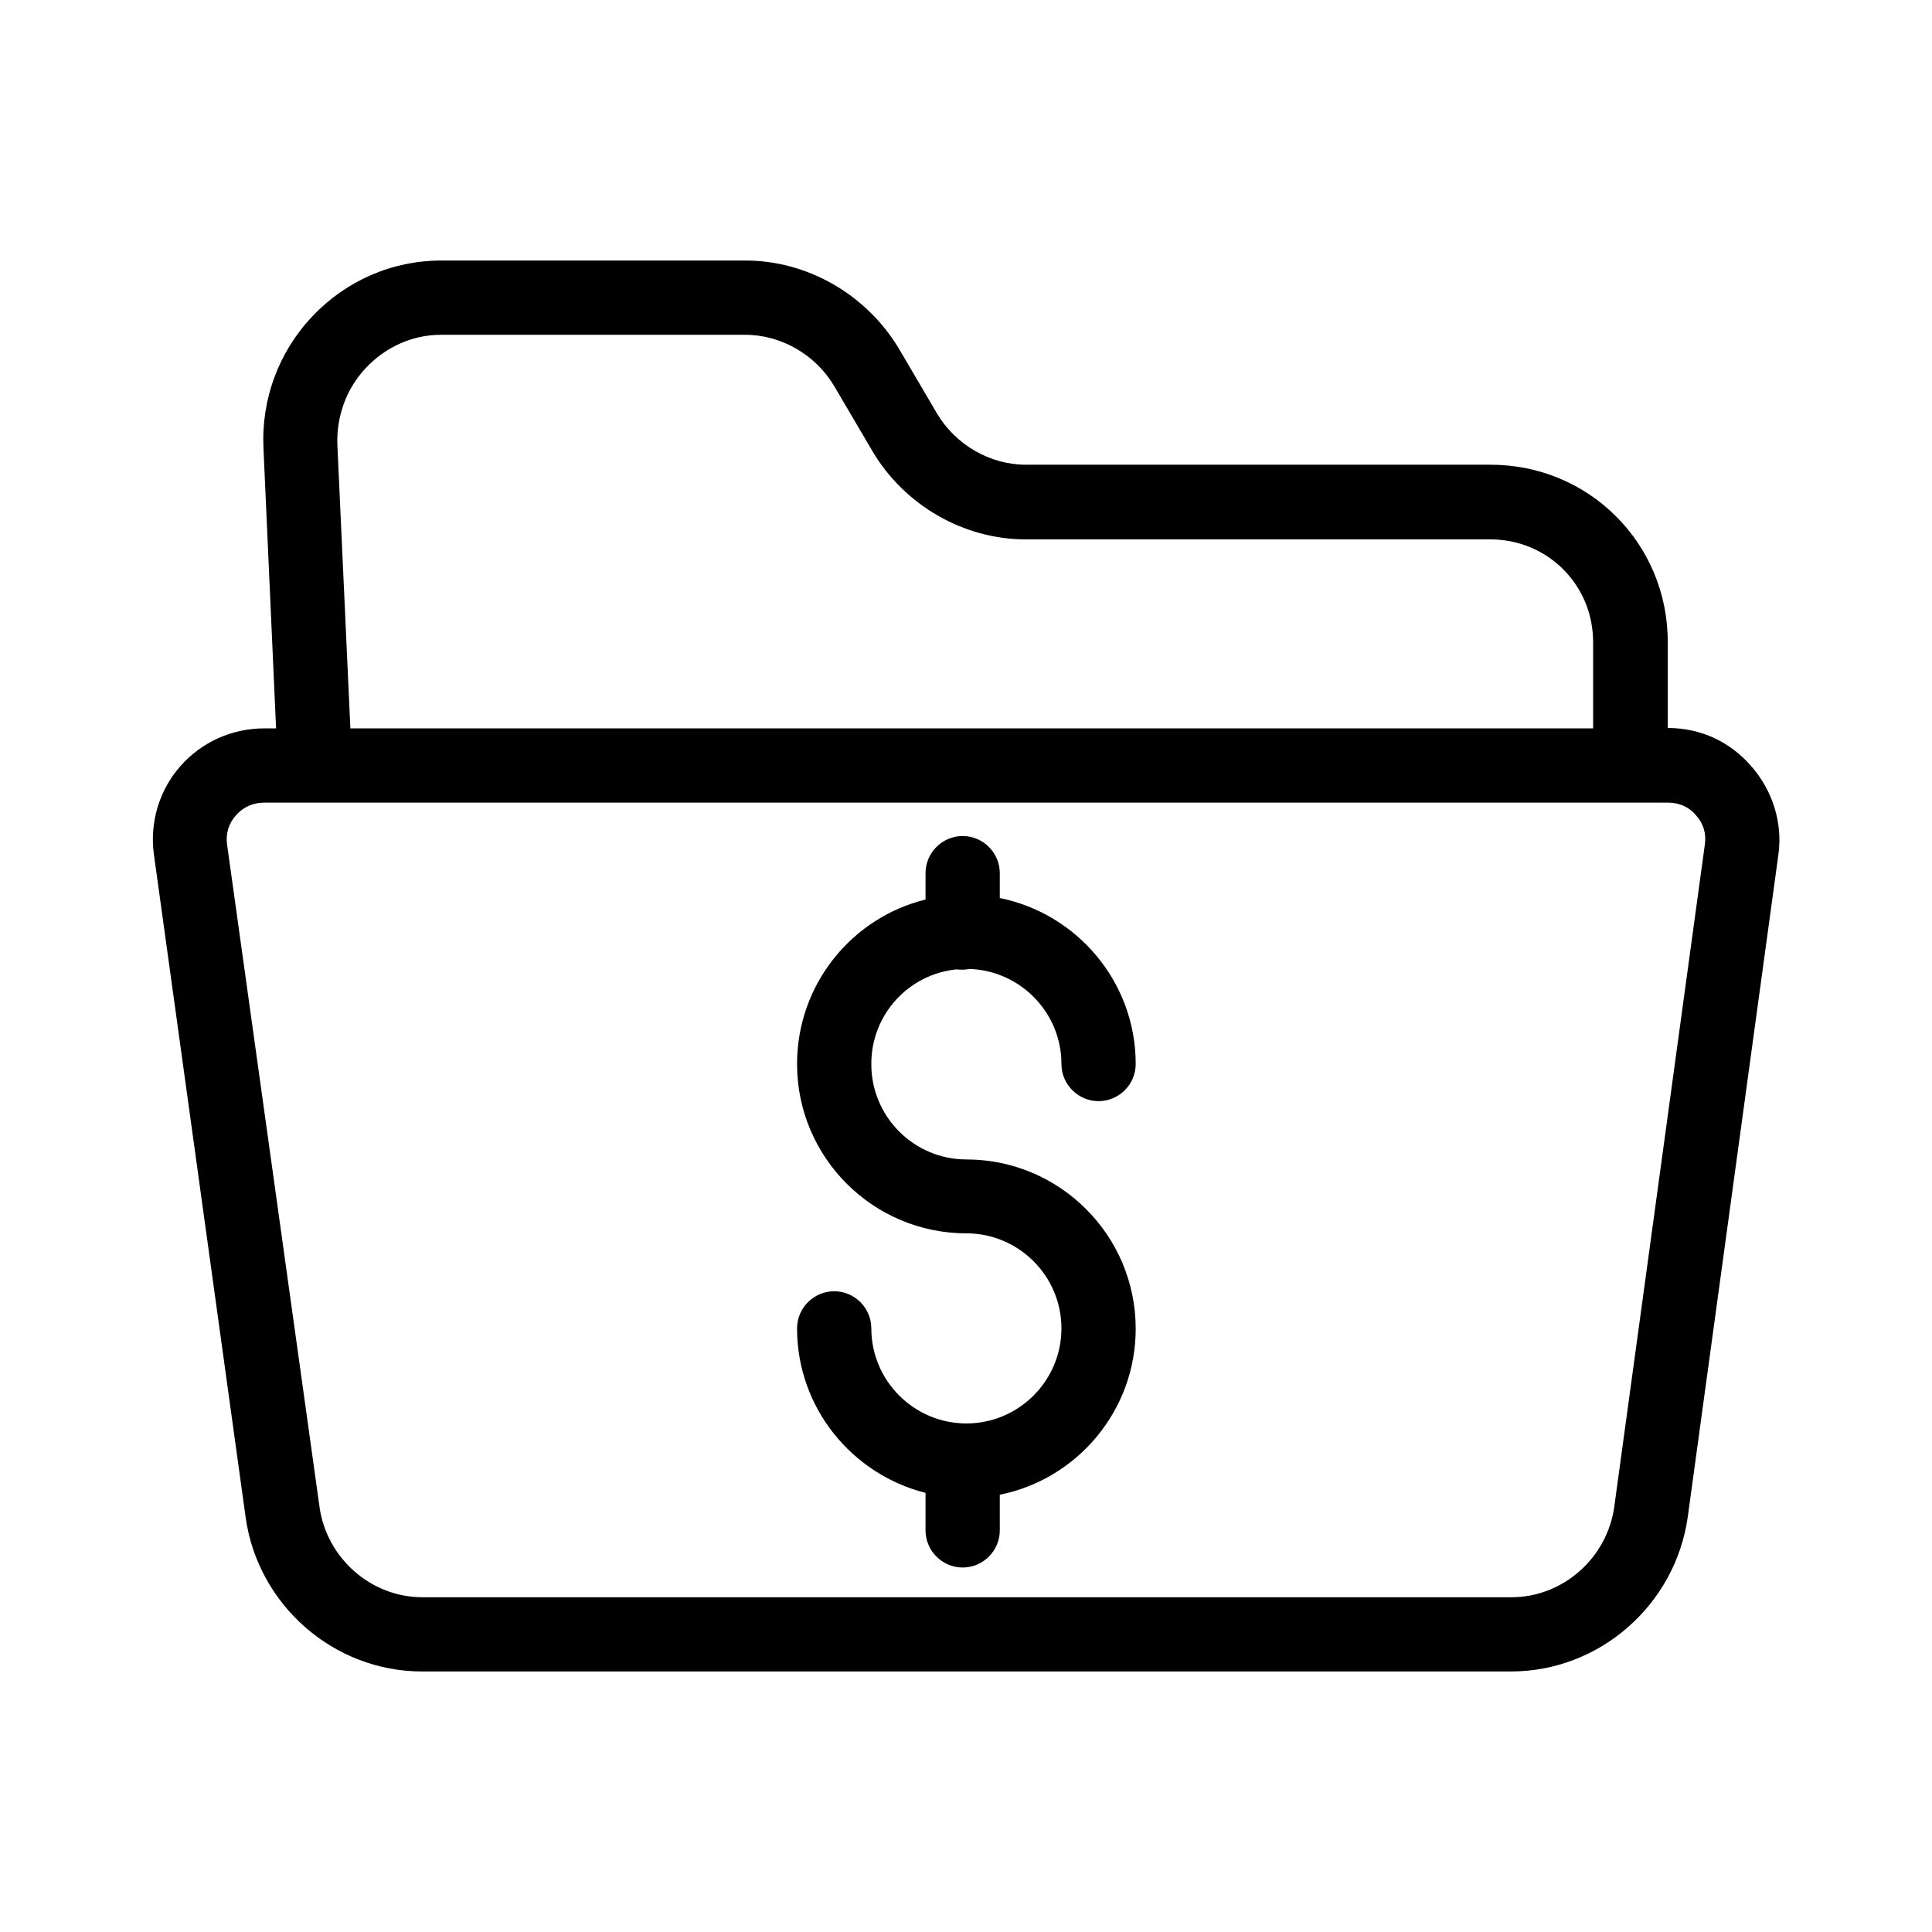
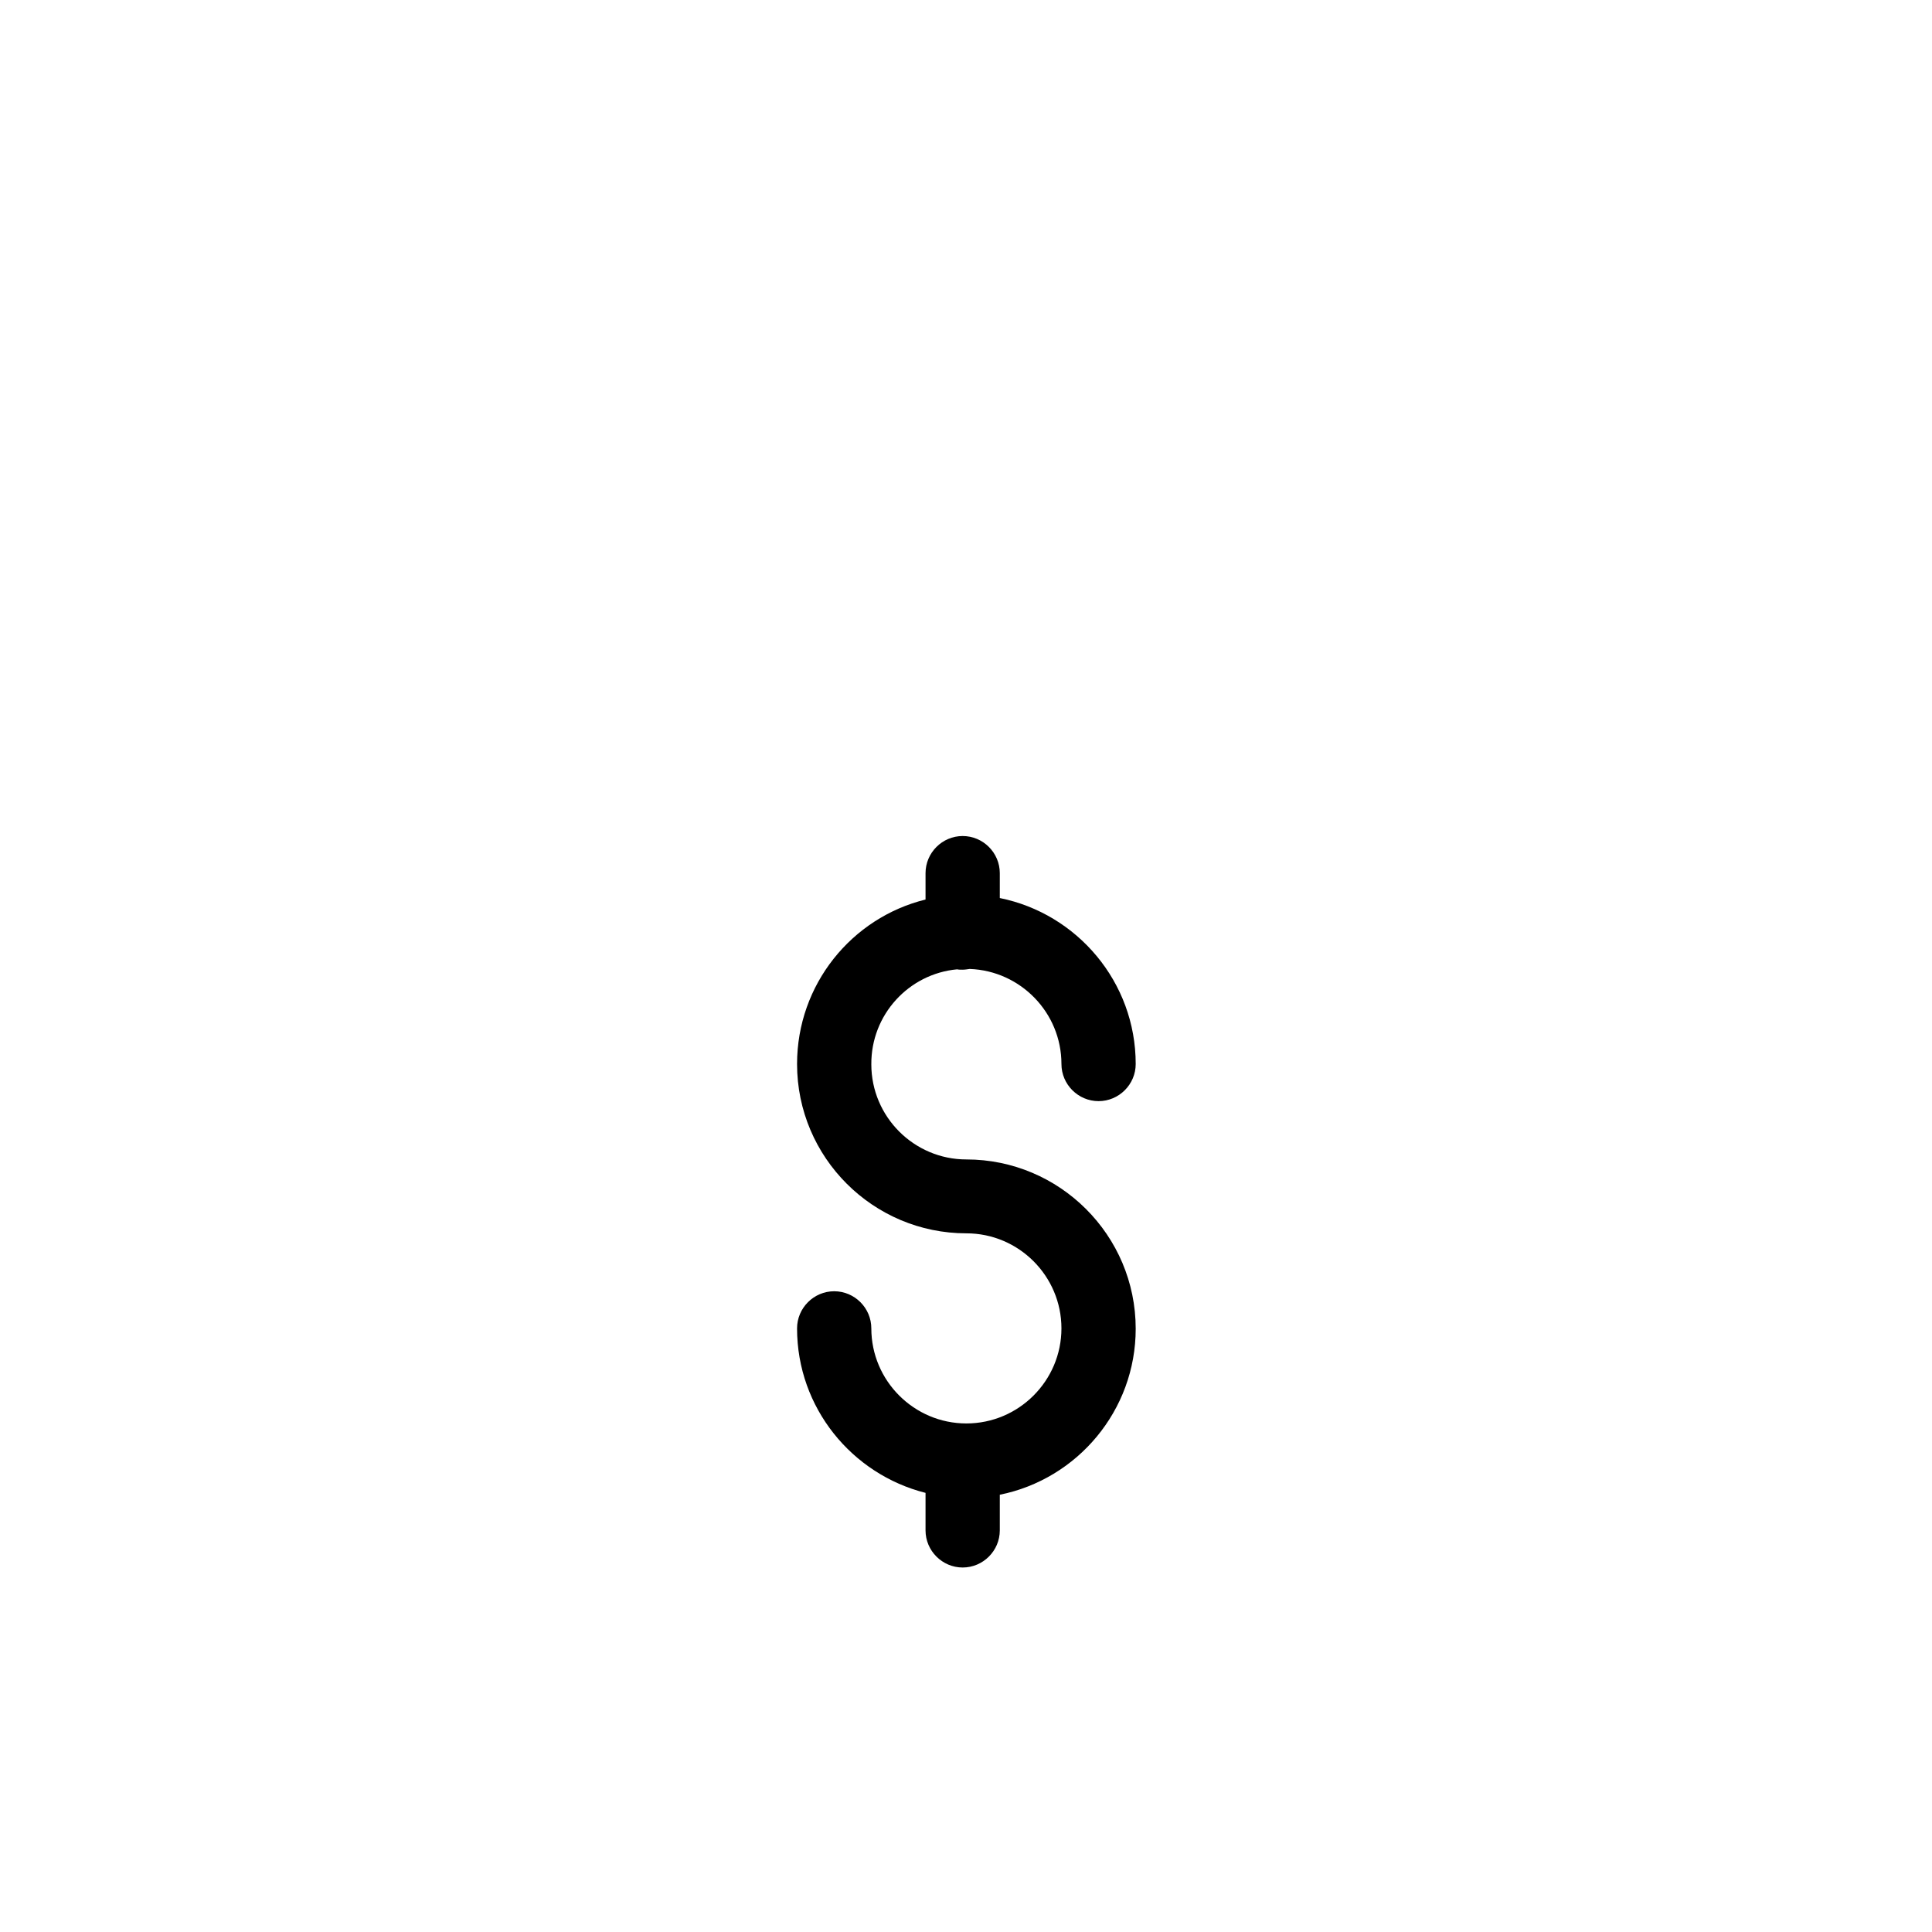
<svg xmlns="http://www.w3.org/2000/svg" fill="#000000" width="800px" height="800px" version="1.1" viewBox="144 144 512 512">
  <g>
-     <path d="m608.11 347.06c-5.512-6.394-13.285-10.137-22.141-10.137v-22.828c0-26.074-20.859-46.938-46.938-46.938h-123.1c-9.645 0-18.695-5.312-23.617-13.578l-10.234-17.418c-8.559-14.07-24.008-23.121-40.539-23.121h-80.59c-12.988 0-25.191 5.312-34.145 14.762-8.953 9.445-13.578 21.941-12.988 34.934l3.344 74.293-3.144-0.004c-8.562 0-16.629 3.641-22.238 10.035-5.609 6.394-8.168 14.957-6.988 23.418l24.305 175.64c3.246 23.223 23.32 40.836 46.738 40.836h288.61c23.52 0 43.59-17.711 46.84-41.031l24.008-175.45c1.184-8.461-1.574-17.02-7.184-23.418zm-367.13-105.58c5.215-5.512 12.301-8.758 19.875-8.758h80.59c9.645 0 18.695 5.312 23.617 13.578l10.234 17.418c8.461 14.168 24.008 23.223 40.539 23.223h123.1c15.152 0 27.258 12.004 27.258 27.258v22.828h-329.34l-3.445-75.078c-0.293-7.578 2.363-14.961 7.578-20.469zm354.83 126.25-24.008 175.55c-1.871 13.578-13.578 24.008-27.258 24.008h-288.61c-13.676 0-25.387-10.43-27.258-23.91l-24.5-175.55c-0.395-2.856 0.395-5.609 2.363-7.773 1.871-2.164 4.527-3.344 7.379-3.344h372.15c2.856 0 5.512 1.082 7.379 3.344 1.969 2.164 2.754 4.824 2.363 7.676z" />
    <path d="m397.64 400.88c0.395 0.098 0.887 0.098 1.379 0.098 0.688 0 1.277-0.098 1.969-0.195 13.48 0.492 24.305 11.609 24.305 25.191 0 5.41 4.43 9.84 9.84 9.84s9.84-4.43 9.84-9.84c0-21.746-15.547-39.852-36.016-43.984v-6.594c0-5.41-4.43-9.84-9.84-9.84-5.41 0-9.84 4.43-9.84 9.84v6.988c-19.582 4.82-34.047 22.535-34.047 43.59 0 24.797 20.172 44.871 44.871 44.871 13.875 0 25.191 11.316 25.191 25.191s-11.316 25.191-25.191 25.191-25.191-11.316-25.191-25.191c0-5.41-4.43-9.84-9.84-9.84s-9.84 4.43-9.84 9.84c0 21.059 14.562 38.672 34.047 43.59v9.938c0 5.41 4.43 9.84 9.84 9.84 5.41 0 9.84-4.43 9.84-9.84v-9.445c20.566-4.133 36.016-22.336 36.016-43.984 0-24.797-20.172-44.871-44.871-44.871-13.875 0-25.191-11.316-25.191-25.191-0.098-13.184 9.938-24.008 22.73-25.191z" />
  </g>
</svg>